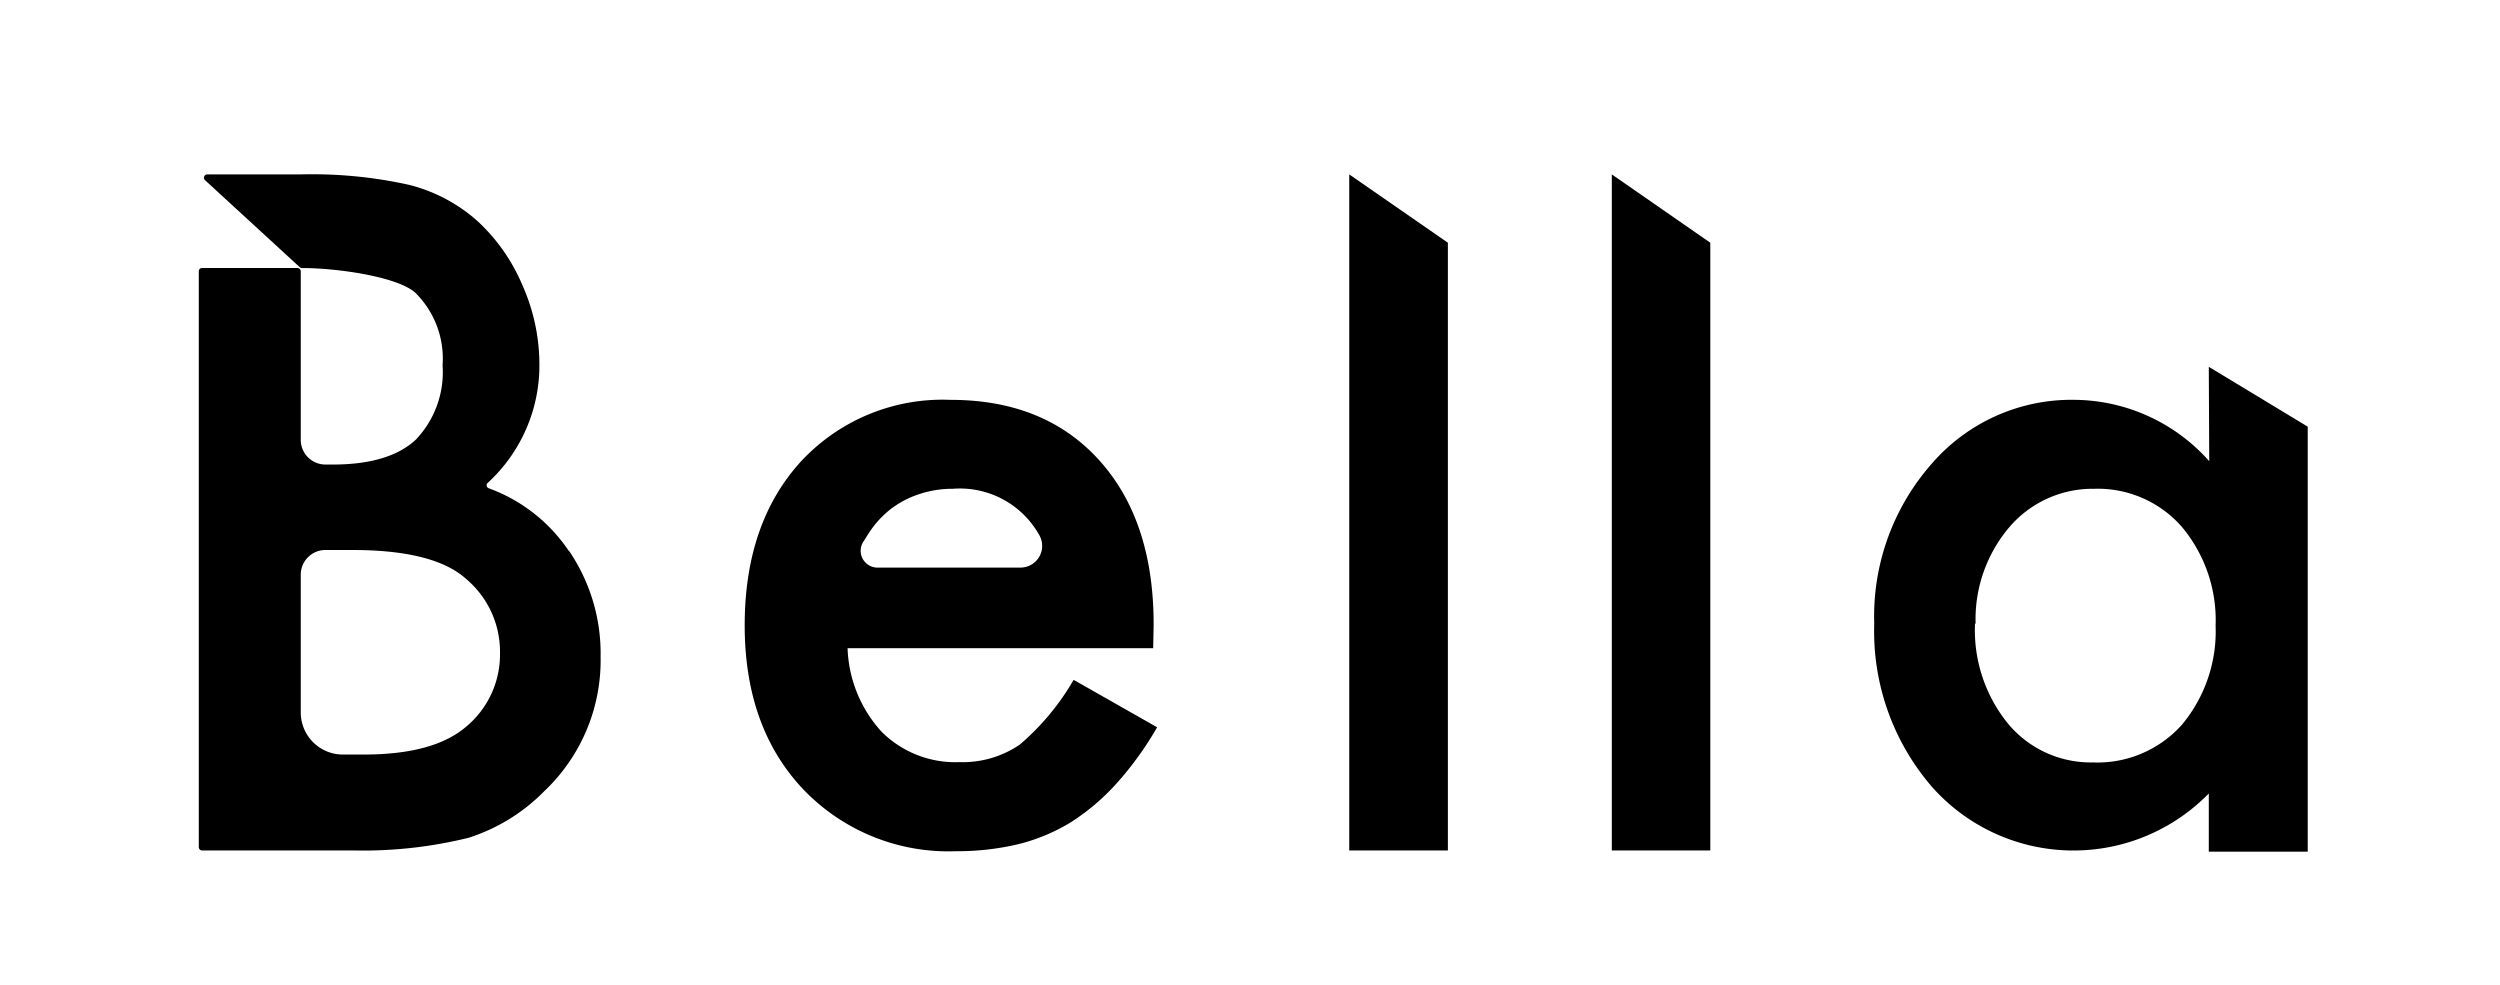
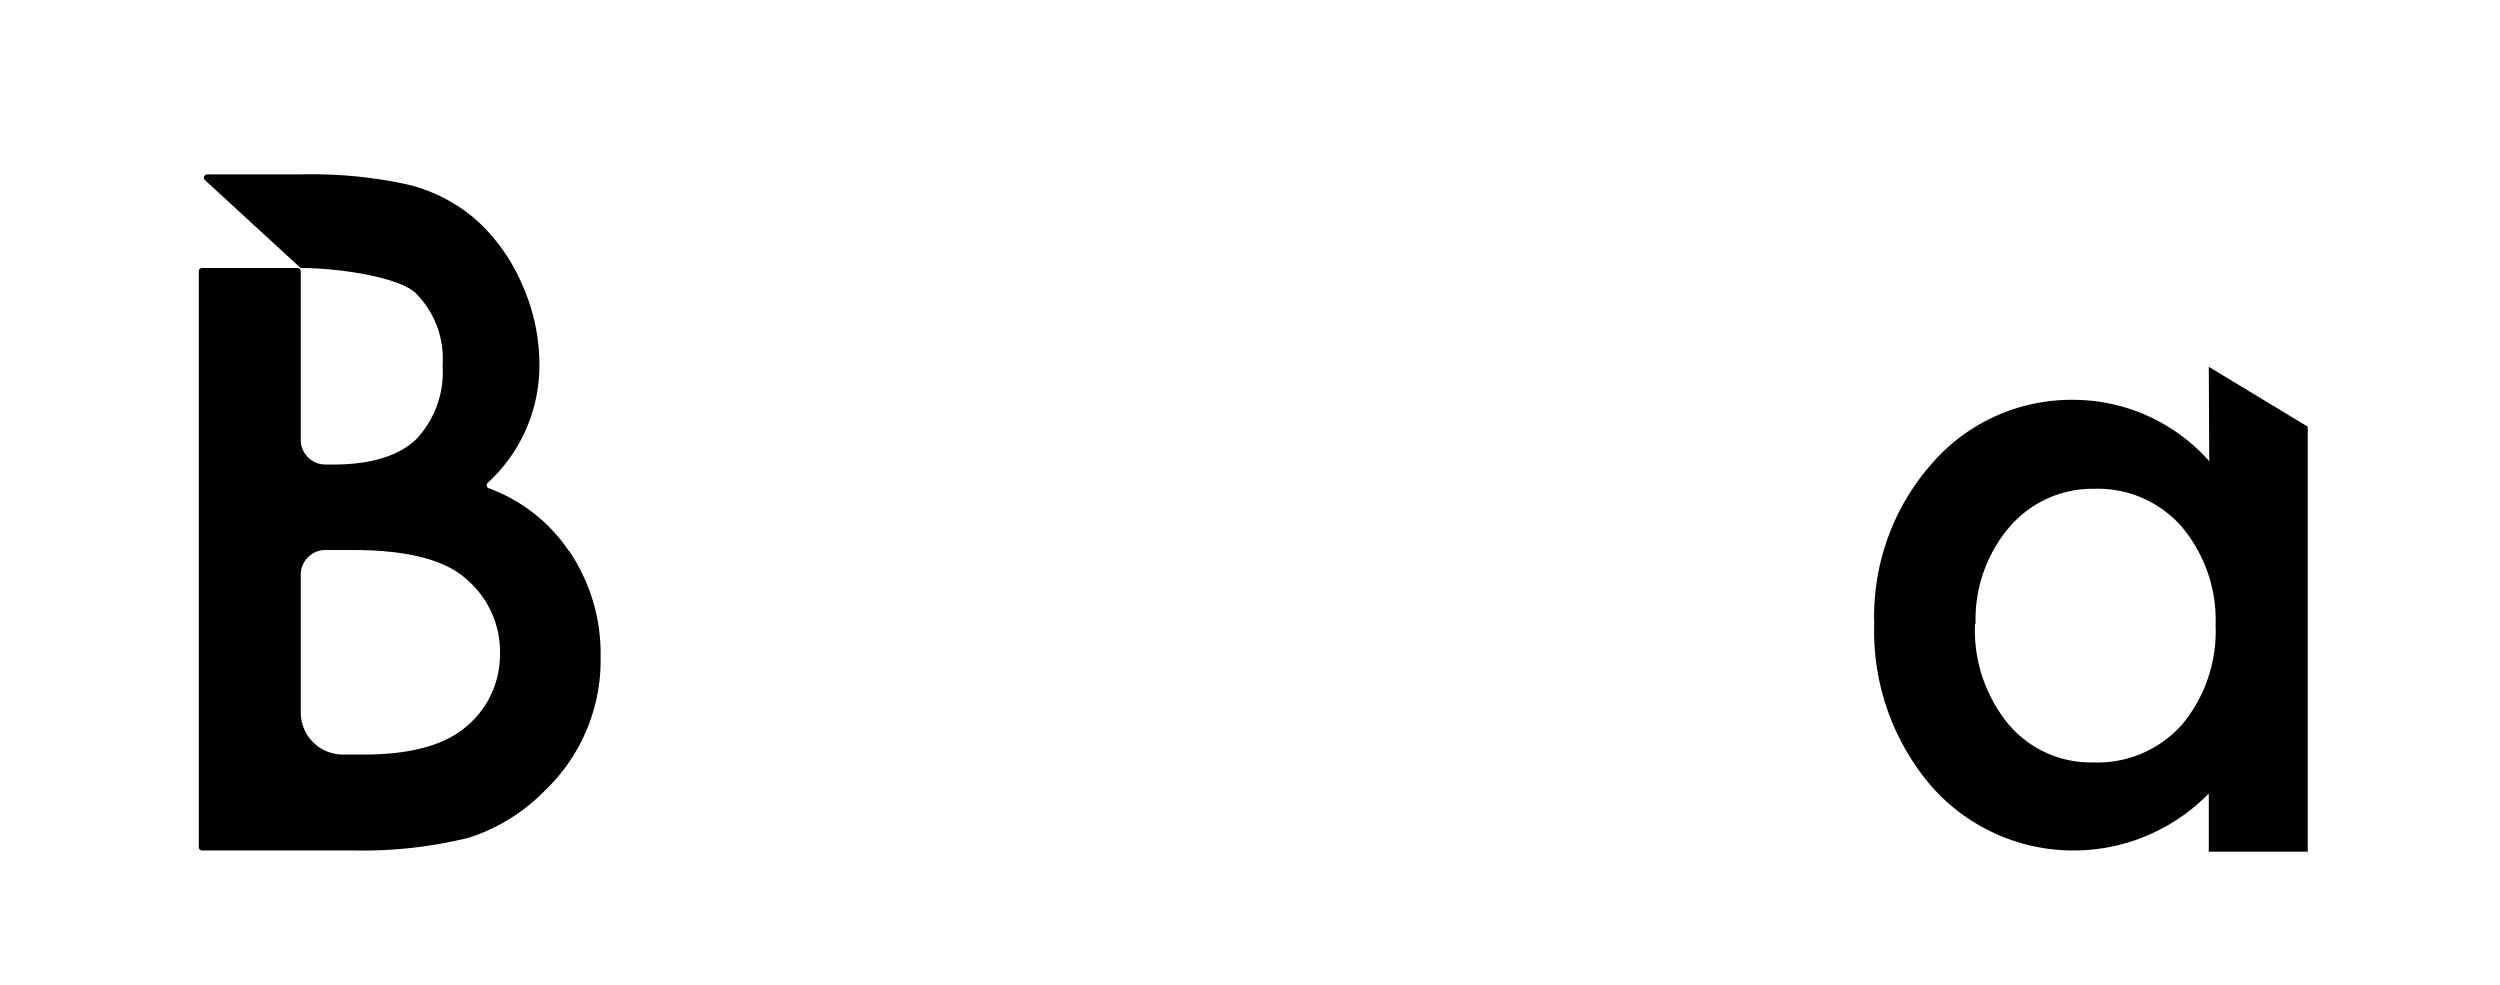
<svg xmlns="http://www.w3.org/2000/svg" id="Layer_1" data-name="Layer 1" viewBox="0 0 165 65">
-   <path d="M76.11,42.78H55.94a8.59,8.59,0,0,0,2.25,5.52,6.89,6.89,0,0,0,5.12,2,6.67,6.67,0,0,0,4-1.16,16.41,16.41,0,0,0,3.55-4.27L76.37,48a21.76,21.76,0,0,1-2.68,3.71,14.66,14.66,0,0,1-3,2.55,12.29,12.29,0,0,1-3.5,1.46,17.43,17.43,0,0,1-4.07.46A13.26,13.26,0,0,1,53,52.08Q49.15,48,49.15,41.27t3.7-10.8a12.75,12.75,0,0,1,9.88-4.08q6.23,0,9.83,4t3.58,10.89Zm-8.76-5.32a1.43,1.43,0,0,0,1.25-2.13,6,6,0,0,0-5.72-3.07,6.81,6.81,0,0,0-2.23.36,6.24,6.24,0,0,0-1.89,1,6.52,6.52,0,0,0-1.46,1.63l-.29.46A1.11,1.11,0,0,0,58,37.46Z" />
-   <polygon points="95.56 16.02 95.56 56.13 89.05 56.13 89.05 11.51 95.56 16.02" />
-   <polygon points="112.88 16.02 112.88 56.13 106.38 56.13 106.38 11.51 112.88 16.02" />
  <path d="M145.78,24.21l6.53,3.95V56.21h-6.53V52.37a12.48,12.48,0,0,1-18.29-.46,15.7,15.7,0,0,1-3.79-10.75,15.23,15.23,0,0,1,3.79-10.55A12.2,12.2,0,0,1,137,26.39a12,12,0,0,1,8.81,4.05ZM130.35,41.16a9.79,9.79,0,0,0,2.17,6.59,7.1,7.1,0,0,0,5.6,2.57A7.48,7.48,0,0,0,144,47.84a9.63,9.63,0,0,0,2.23-6.54A9.6,9.6,0,0,0,144,34.77a7.37,7.37,0,0,0-5.78-2.51,7.23,7.23,0,0,0-5.61,2.54,9.39,9.39,0,0,0-2.22,6.36" />
  <path d="M37.54,36.36a10.84,10.84,0,0,0-5.27-4.13.21.21,0,0,1-.08-.36A10.51,10.51,0,0,0,35.6,24a12.87,12.87,0,0,0-1.13-5.2,12.22,12.22,0,0,0-3-4.25A10.74,10.74,0,0,0,27,12.2a29.54,29.54,0,0,0-7.14-.69H13.68a.22.22,0,0,0-.15.38l6.26,5.75a.24.24,0,0,0,.14.05c2.29,0,6.31.56,7.49,1.64a6.11,6.11,0,0,1,1.79,4.78A6.45,6.45,0,0,1,27.46,29c-1.16,1.1-3,1.66-5.5,1.66h-.49A1.63,1.63,0,0,1,19.85,29V17.91a.22.22,0,0,0-.22-.22H13.34a.21.21,0,0,0-.22.22v38a.22.22,0,0,0,.22.22h10a29.07,29.07,0,0,0,7.6-.84,12.23,12.23,0,0,0,5-3.09,11.88,11.88,0,0,0,3.7-8.84,12.06,12.06,0,0,0-2.08-7M19.85,37.93a1.63,1.63,0,0,1,1.62-1.63h1.79c3.62,0,6.14.65,7.54,1.94A6.28,6.28,0,0,1,33,43.1,6.2,6.2,0,0,1,30.72,48C29.29,49.2,27.06,49.8,24,49.8H22.63A2.78,2.78,0,0,1,19.85,47Z" />
</svg>